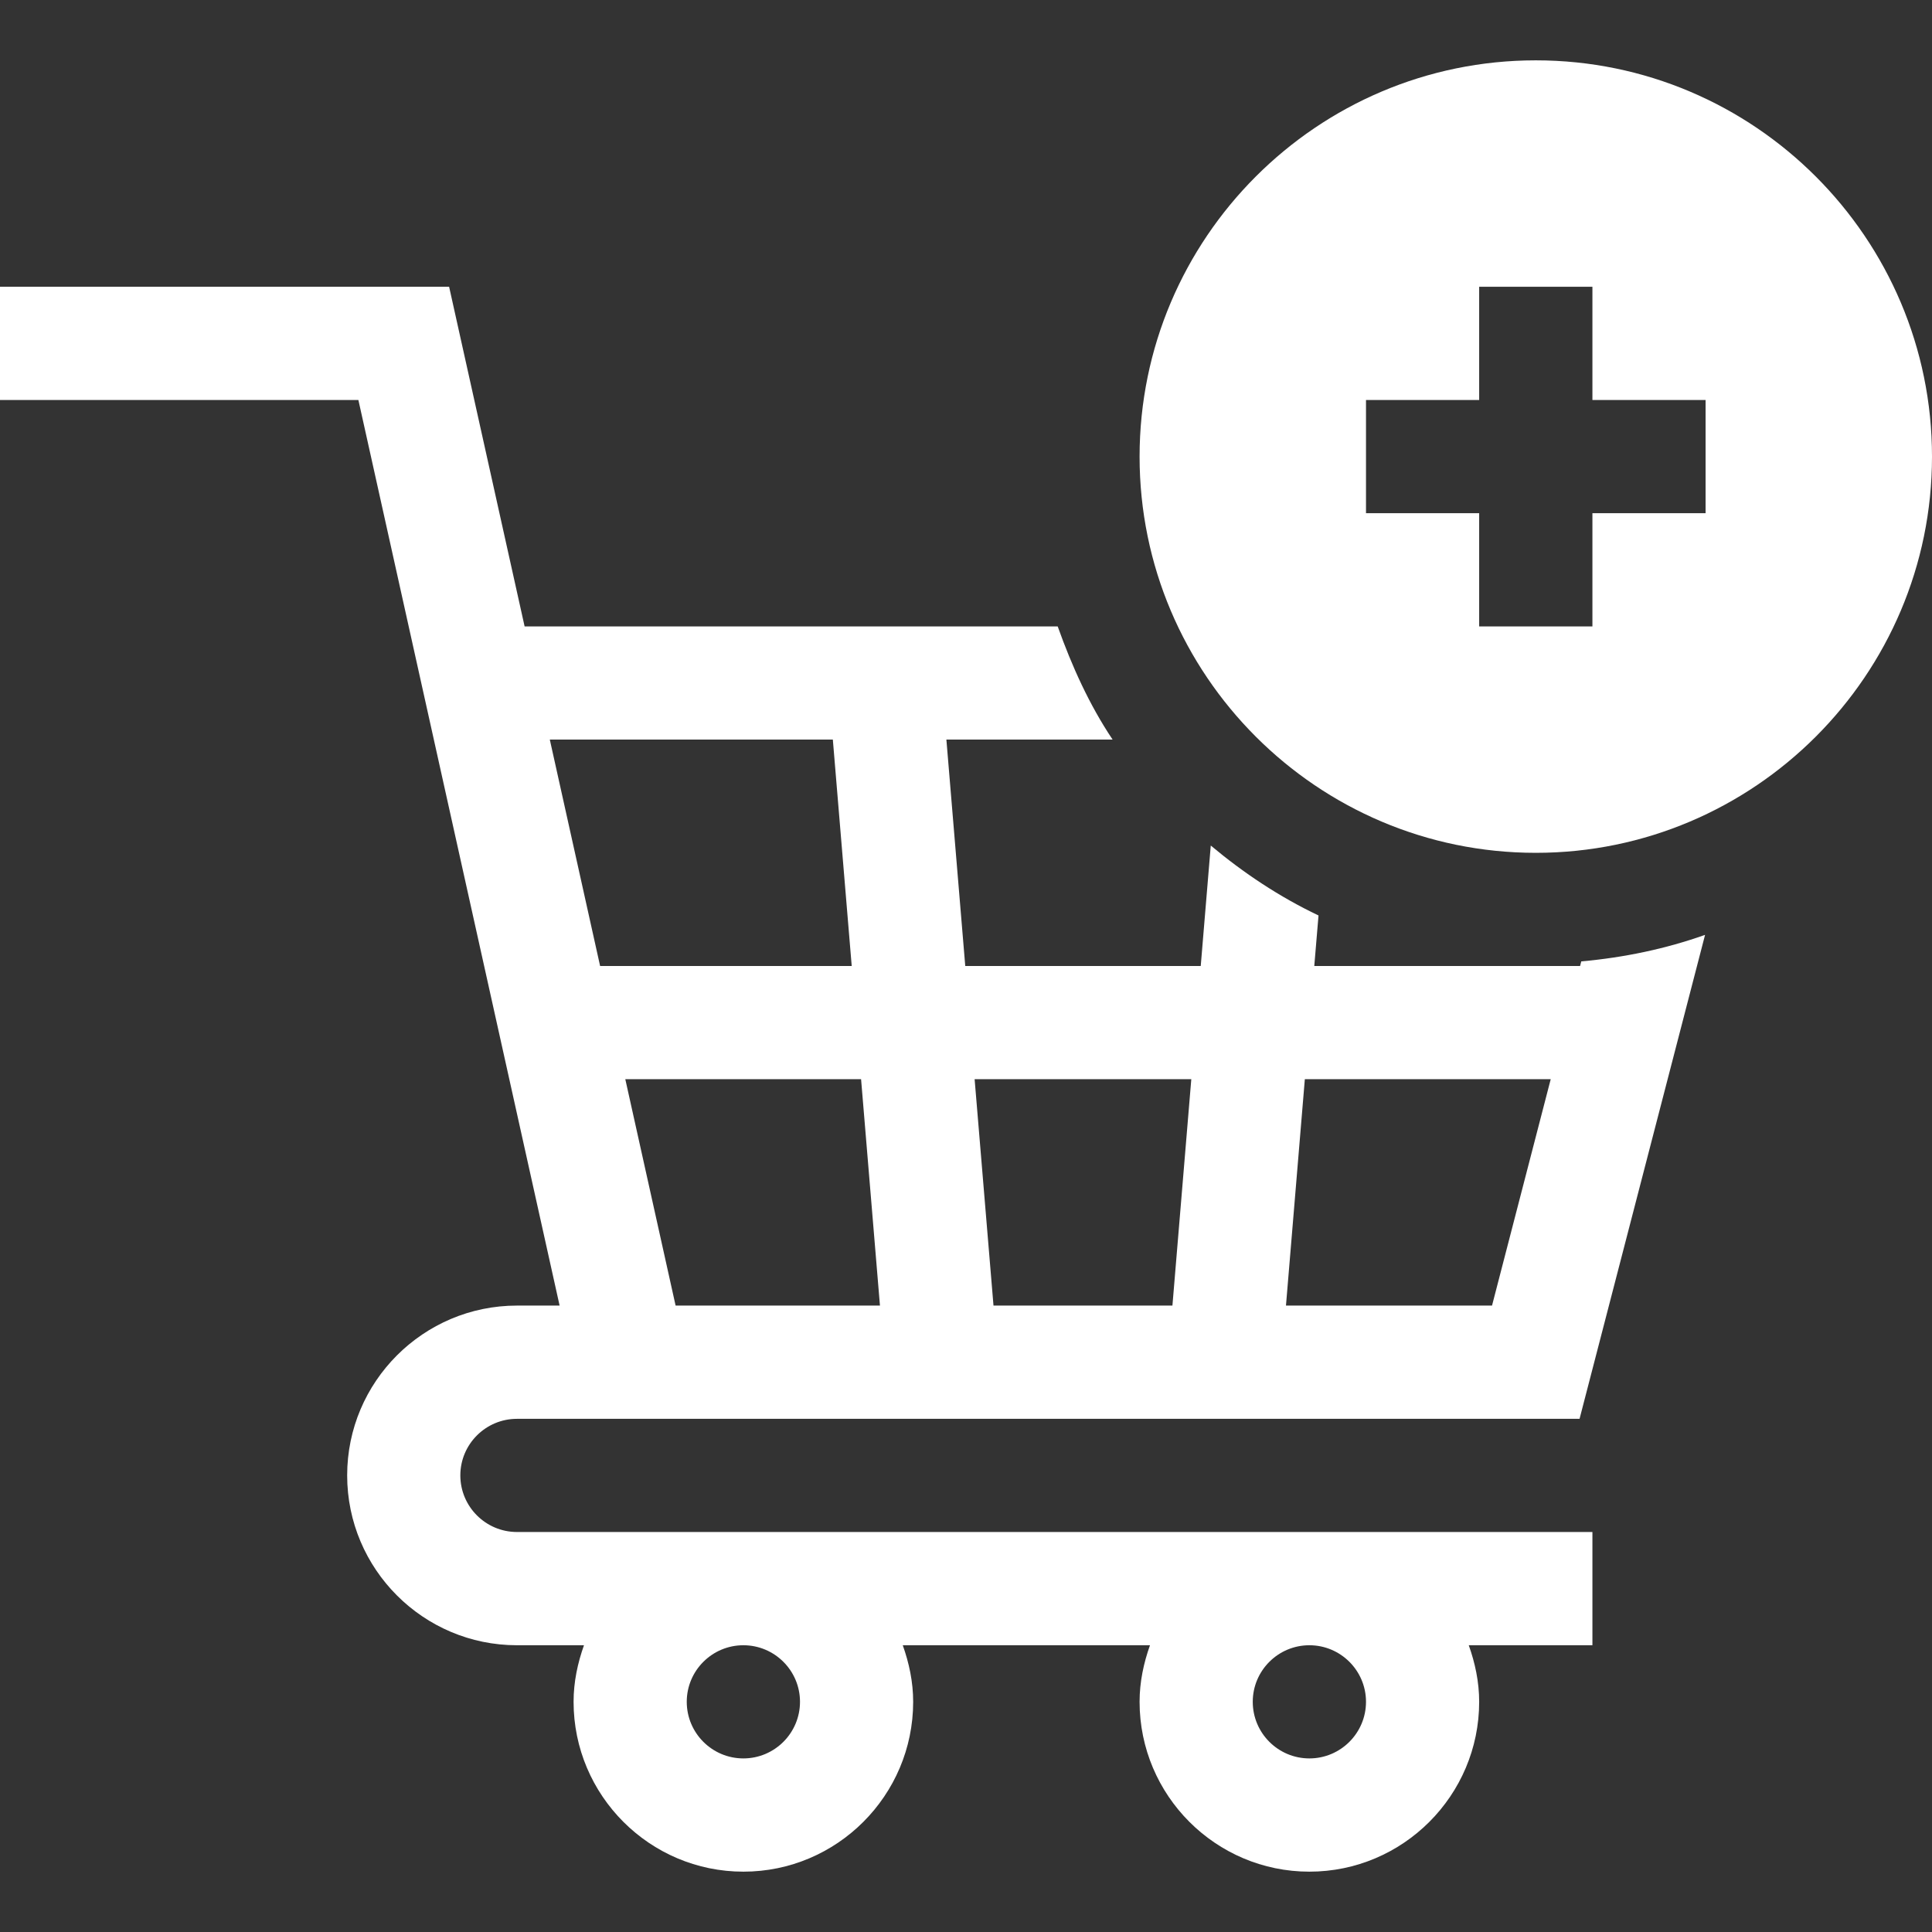
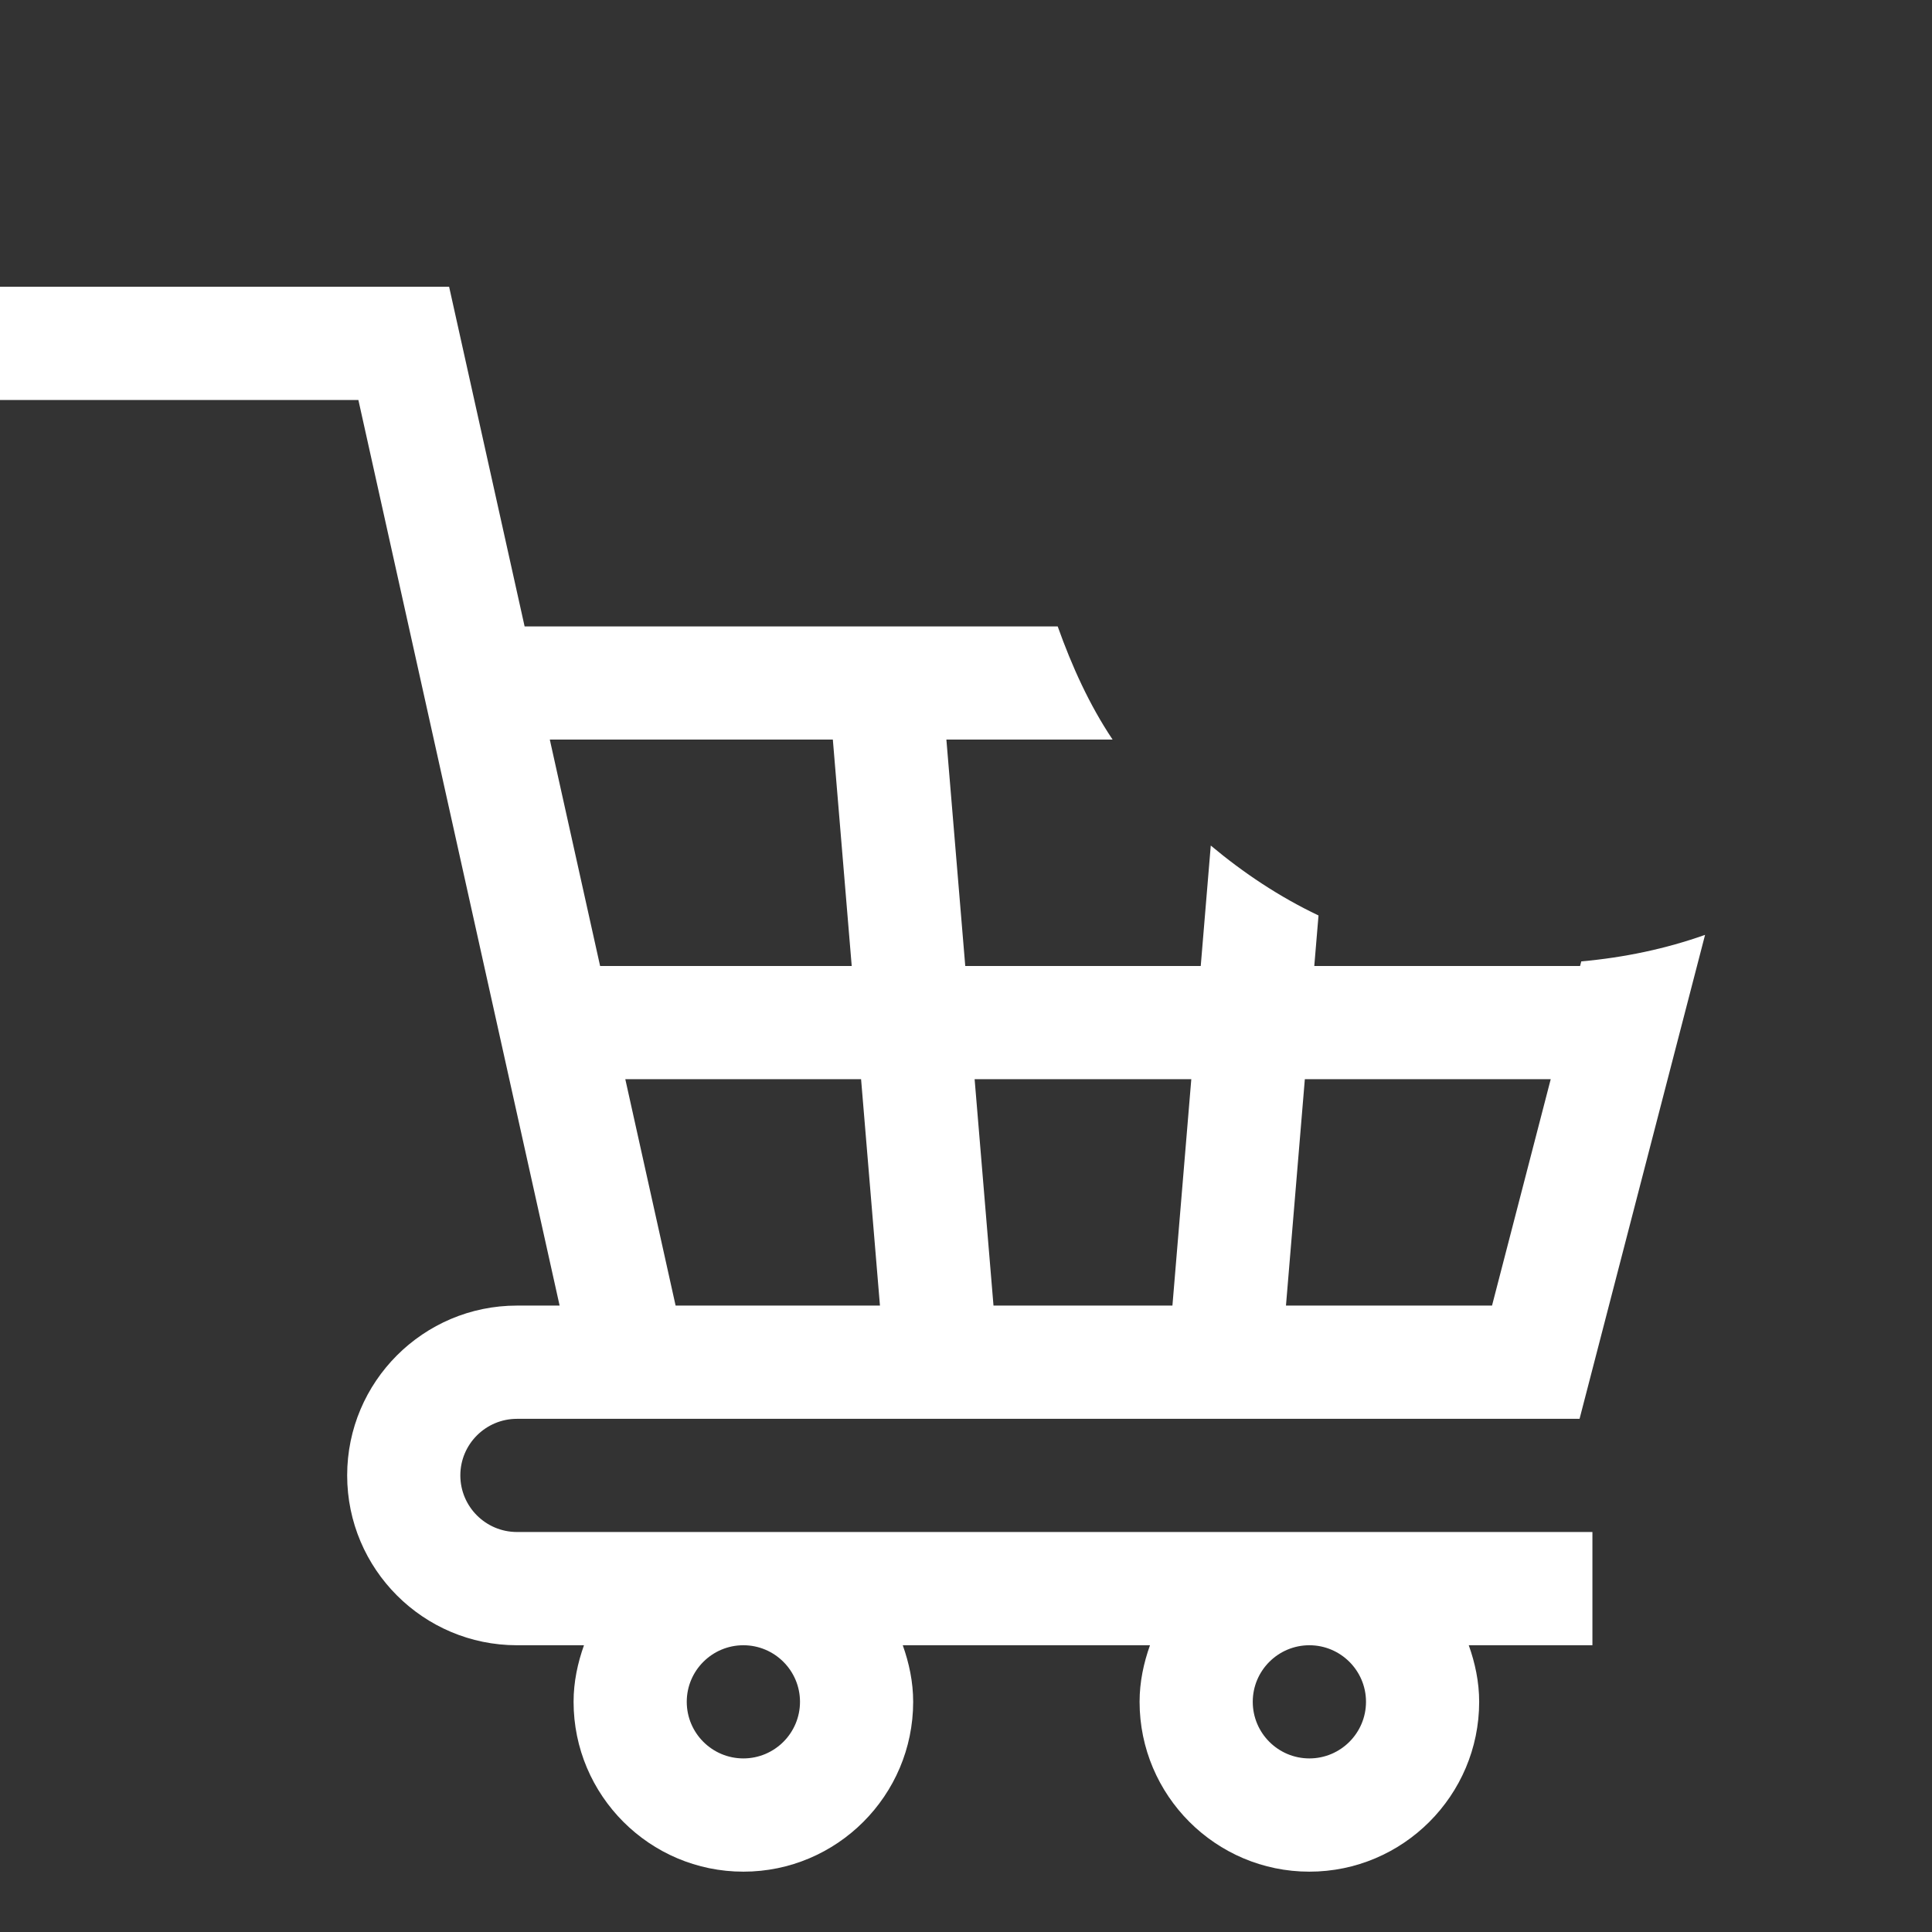
<svg xmlns="http://www.w3.org/2000/svg" width="26" height="26" viewBox="0 0 26 26" fill="none">
  <rect x="0" y="0" width="26" height="26" fill="#333333" stroke="none" />
  <g clip-path="url(#clip0_13_352)">
-     <path d="M20.668 0.812C17.728 0.812 15.336 3.205 15.336 6.145C15.336 9.084 17.728 11.477 20.668 11.477C23.608 11.477 26 9.084 26 6.145C26 3.205 23.608 0.812 20.668 0.812ZM22.953 6.906H21.43V8.43H19.906V6.906H18.383V5.383H19.906V3.859H21.43V5.383H22.953V6.906Z" fill="white" />
    <path d="M6.957 19.094H21.257L22.946 12.581C22.416 12.769 21.859 12.886 21.28 12.938L21.264 13H17.687L17.744 12.32C17.217 12.069 16.736 11.749 16.294 11.379L16.159 13H12.99L12.736 9.953H14.973C14.66 9.486 14.426 8.968 14.234 8.43H7.06L6.044 3.859H0V5.383H4.823L7.531 17.57H6.957C5.697 17.57 4.672 18.595 4.672 19.855C4.672 21.116 5.697 22.141 6.957 22.141H7.859C7.774 22.38 7.719 22.634 7.719 22.902C7.719 24.162 8.744 25.188 10.004 25.188C11.264 25.188 12.289 24.162 12.289 22.902C12.289 22.634 12.234 22.38 12.149 22.141H15.476C15.391 22.38 15.336 22.634 15.336 22.902C15.336 24.162 16.361 25.188 17.621 25.188C18.881 25.188 19.906 24.162 19.906 22.902C19.906 22.634 19.851 22.38 19.766 22.141H21.43V20.617H6.957C6.537 20.617 6.195 20.276 6.195 19.855C6.195 19.435 6.537 19.094 6.957 19.094ZM17.56 14.523H20.869L20.079 17.57H17.306L17.56 14.523ZM16.032 14.523L15.778 17.57H13.37L13.116 14.523H16.032ZM11.842 17.57H9.092L8.415 14.523H11.588L11.842 17.57ZM7.399 9.953H11.208L11.462 13H8.076L7.399 9.953ZM10.766 22.902C10.766 23.323 10.424 23.664 10.004 23.664C9.584 23.664 9.242 23.323 9.242 22.902C9.242 22.482 9.584 22.141 10.004 22.141C10.424 22.141 10.766 22.482 10.766 22.902ZM18.383 22.902C18.383 23.323 18.041 23.664 17.621 23.664C17.201 23.664 16.859 23.323 16.859 22.902C16.859 22.482 17.201 22.141 17.621 22.141C18.041 22.141 18.383 22.482 18.383 22.902Z" fill="white" />
  </g>
  <defs>
    <clipPath id="clip0_13_352">
      <rect width="26" height="26" fill="white" />
    </clipPath>
  </defs>
</svg>